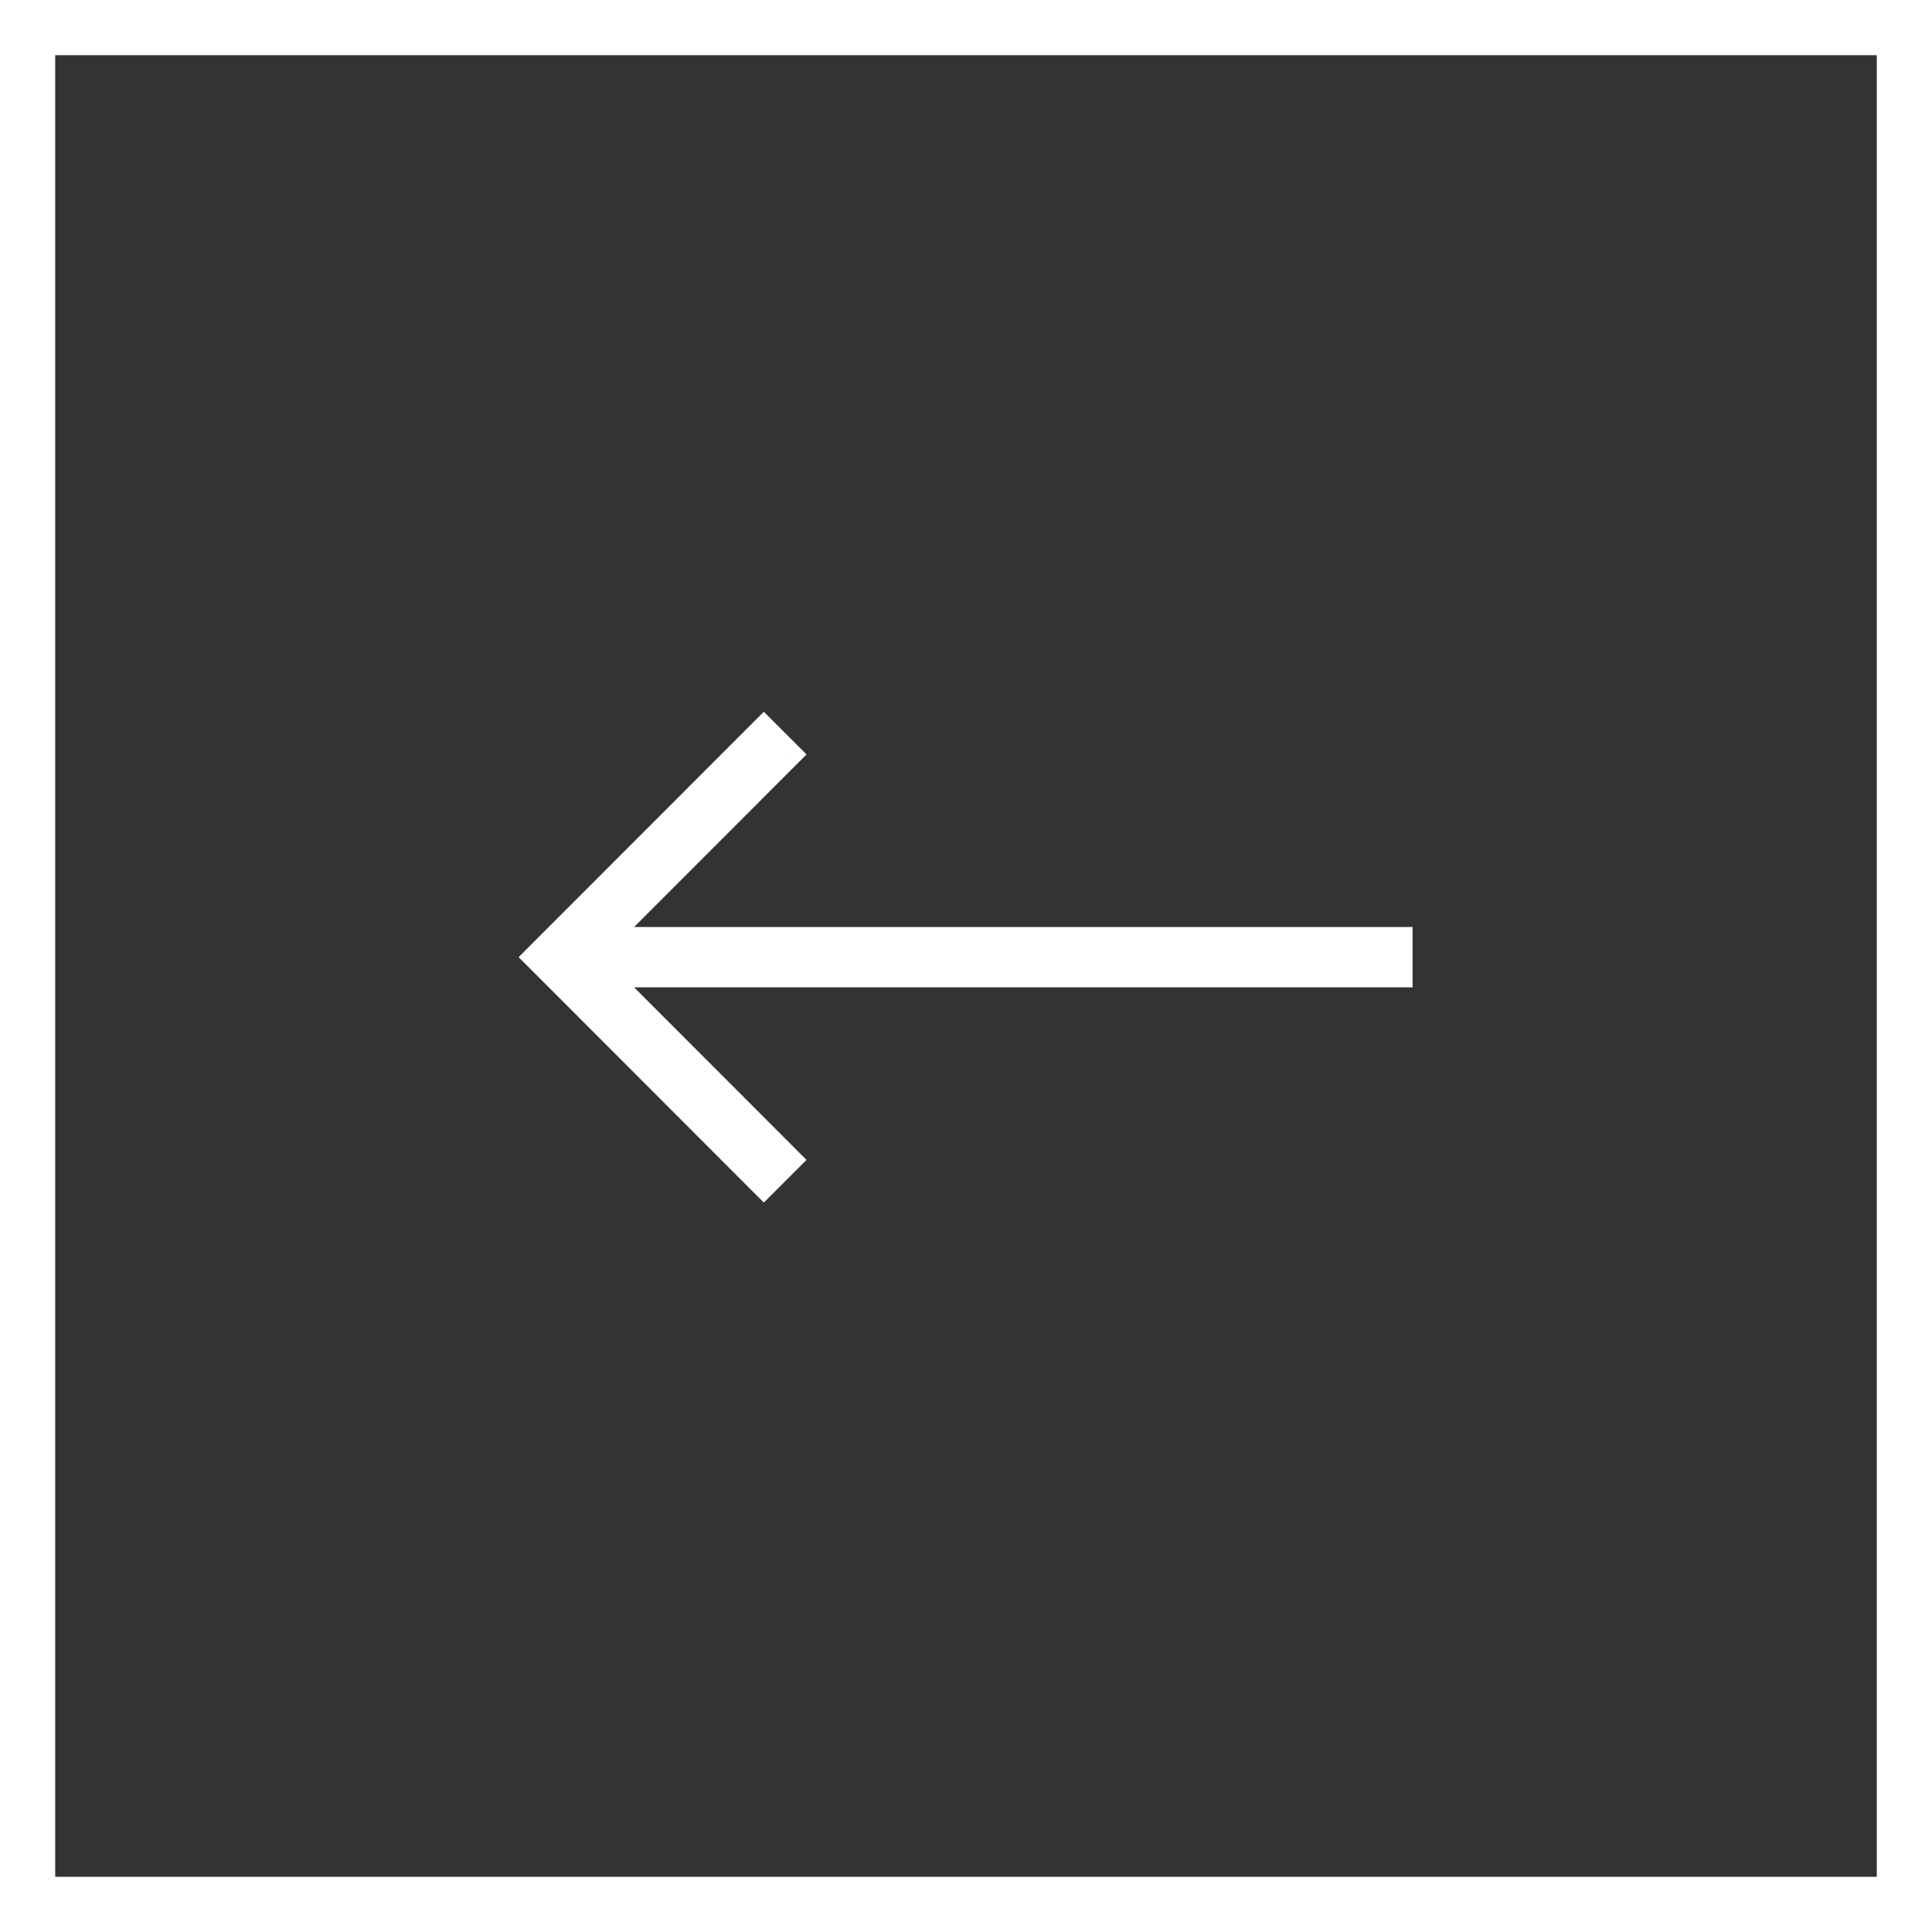
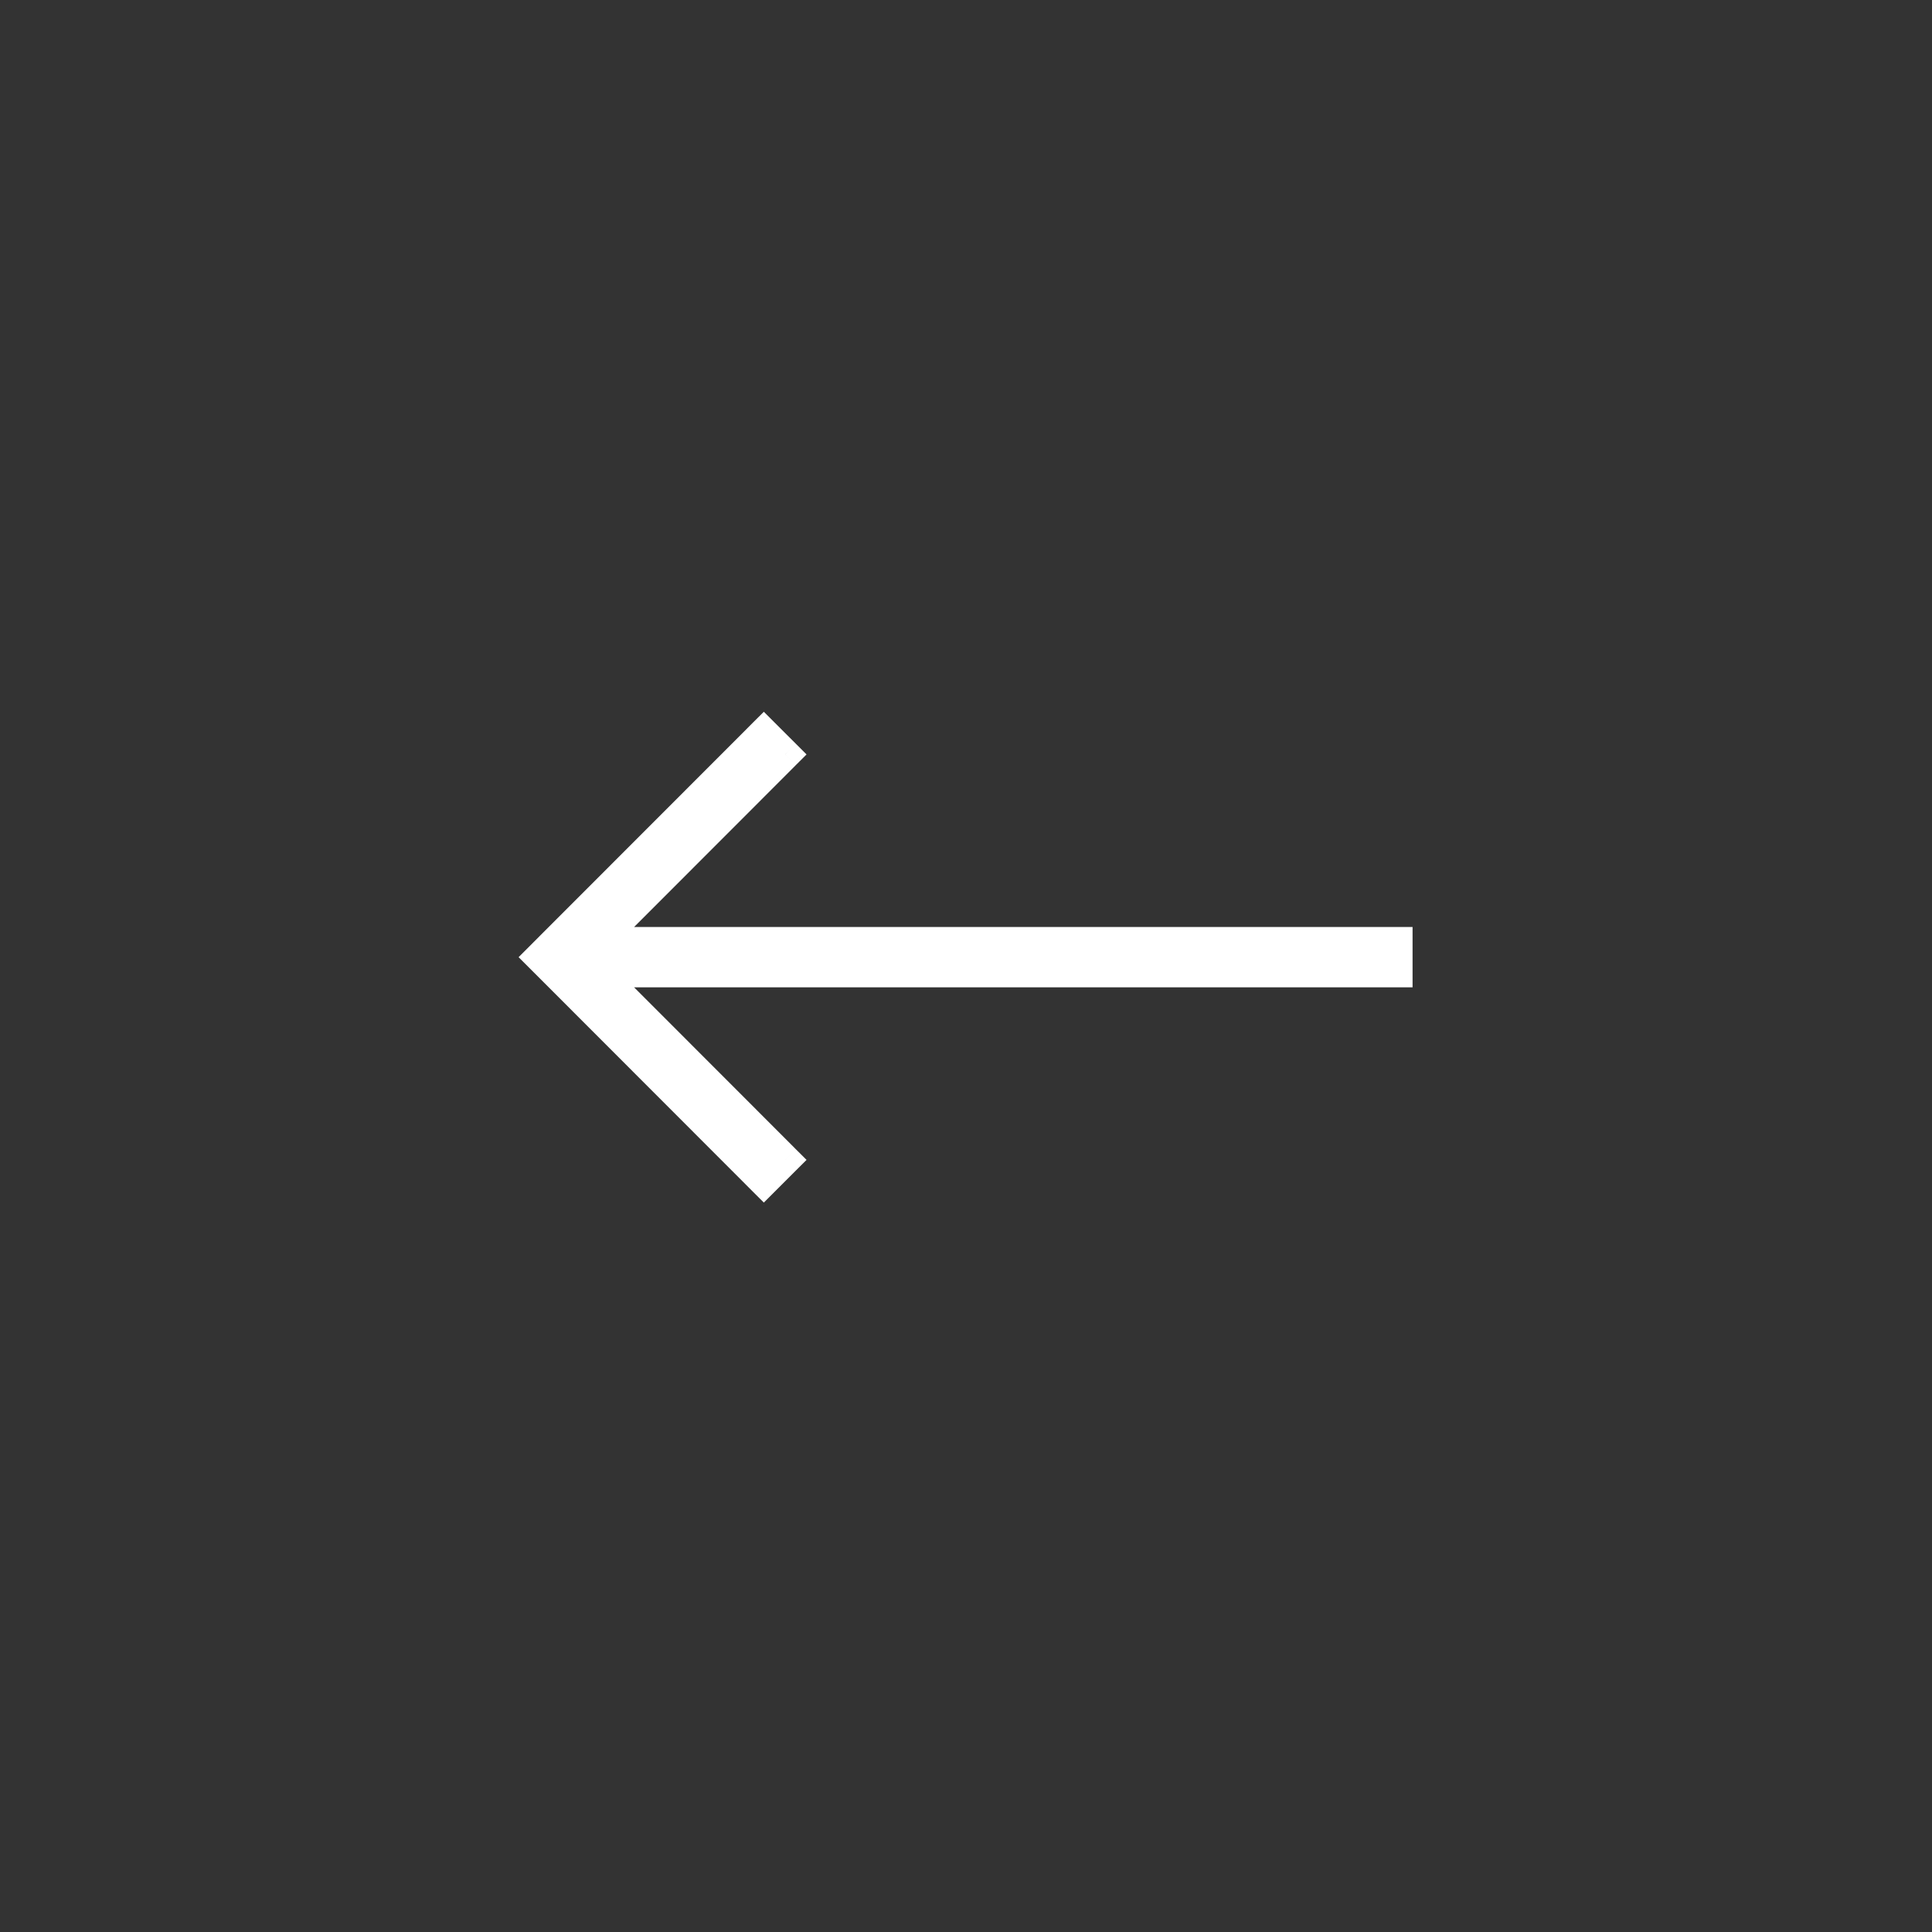
<svg xmlns="http://www.w3.org/2000/svg" width="56" height="56" viewBox="0 0 56 56" fill="none">
  <rect x="0" y="0" width="56" height="56" fill="#333333" stroke="none" />
-   <rect x="-0.8" y="0.8" width="54.4" height="54.4" transform="matrix(-1 0 0 1 54.4 0)" stroke="white" stroke-width="1.6" />
  <path d="M15.651 27.744L15.341 28.053L15.032 27.744L15.341 27.435L15.651 27.744ZM15.96 28.053L16.269 27.744L15.96 28.053ZM15.96 27.435L16.269 27.744L15.96 27.435ZM21.831 21.559L21.521 21.25V21.25L21.831 21.559ZM22.14 21.25L21.83 20.94L22.14 20.631L22.449 20.94L22.14 21.25ZM22.759 21.868L23.068 21.558L23.378 21.868L23.068 22.177L22.759 21.868ZM22.45 22.177L22.14 21.868V21.868L22.45 22.177ZM17.325 27.306V27.744H16.269L17.015 26.997L17.325 27.306ZM40.507 27.306V26.869H40.944V27.306H40.507ZM40.507 28.181H40.944V28.619H40.507V28.181ZM17.325 28.181L17.015 28.491L16.269 27.744H17.325V28.181ZM22.45 33.31L22.759 33.001L22.45 33.31ZM22.759 33.62L23.068 33.311L23.378 33.62L23.068 33.929L22.759 33.62ZM22.14 34.238L22.449 34.548L22.14 34.857L21.83 34.548L22.14 34.238ZM21.831 33.929L21.521 34.238L21.831 33.929ZM15.96 27.435L16.269 27.744L15.65 28.362L15.341 28.053L15.96 27.435ZM16.269 27.744L15.96 28.053L15.341 27.435L15.65 27.125L16.269 27.744ZM22.14 21.868L16.269 27.744L15.65 27.125L21.521 21.25L22.14 21.868ZM22.449 21.559L22.14 21.868L21.521 21.25L21.83 20.94L22.449 21.559ZM22.45 22.177L21.831 21.559L22.449 20.94L23.068 21.558L22.45 22.177ZM22.14 21.868L22.449 21.559L23.068 22.177L22.759 22.487L22.14 21.868ZM17.015 26.997L22.14 21.868L22.759 22.487L17.634 27.616L17.015 26.997ZM40.507 27.744L17.325 27.744V26.869L40.507 26.869V27.744ZM40.069 28.181V27.306H40.944V28.181H40.069ZM17.325 27.744L40.507 27.744V28.619L17.325 28.619L17.325 27.744ZM22.14 33.62L17.015 28.491L17.634 27.872L22.759 33.001L22.14 33.62ZM22.449 33.929L22.14 33.62L22.759 33.001L23.068 33.311L22.449 33.929ZM21.831 33.929L22.45 33.31L23.068 33.929L22.449 34.548L21.831 33.929ZM22.14 33.62L22.449 33.929L21.83 34.548L21.521 34.238L22.14 33.62ZM16.269 27.744L22.14 33.62L21.521 34.238L15.65 28.362L16.269 27.744Z" fill="white" />
</svg>